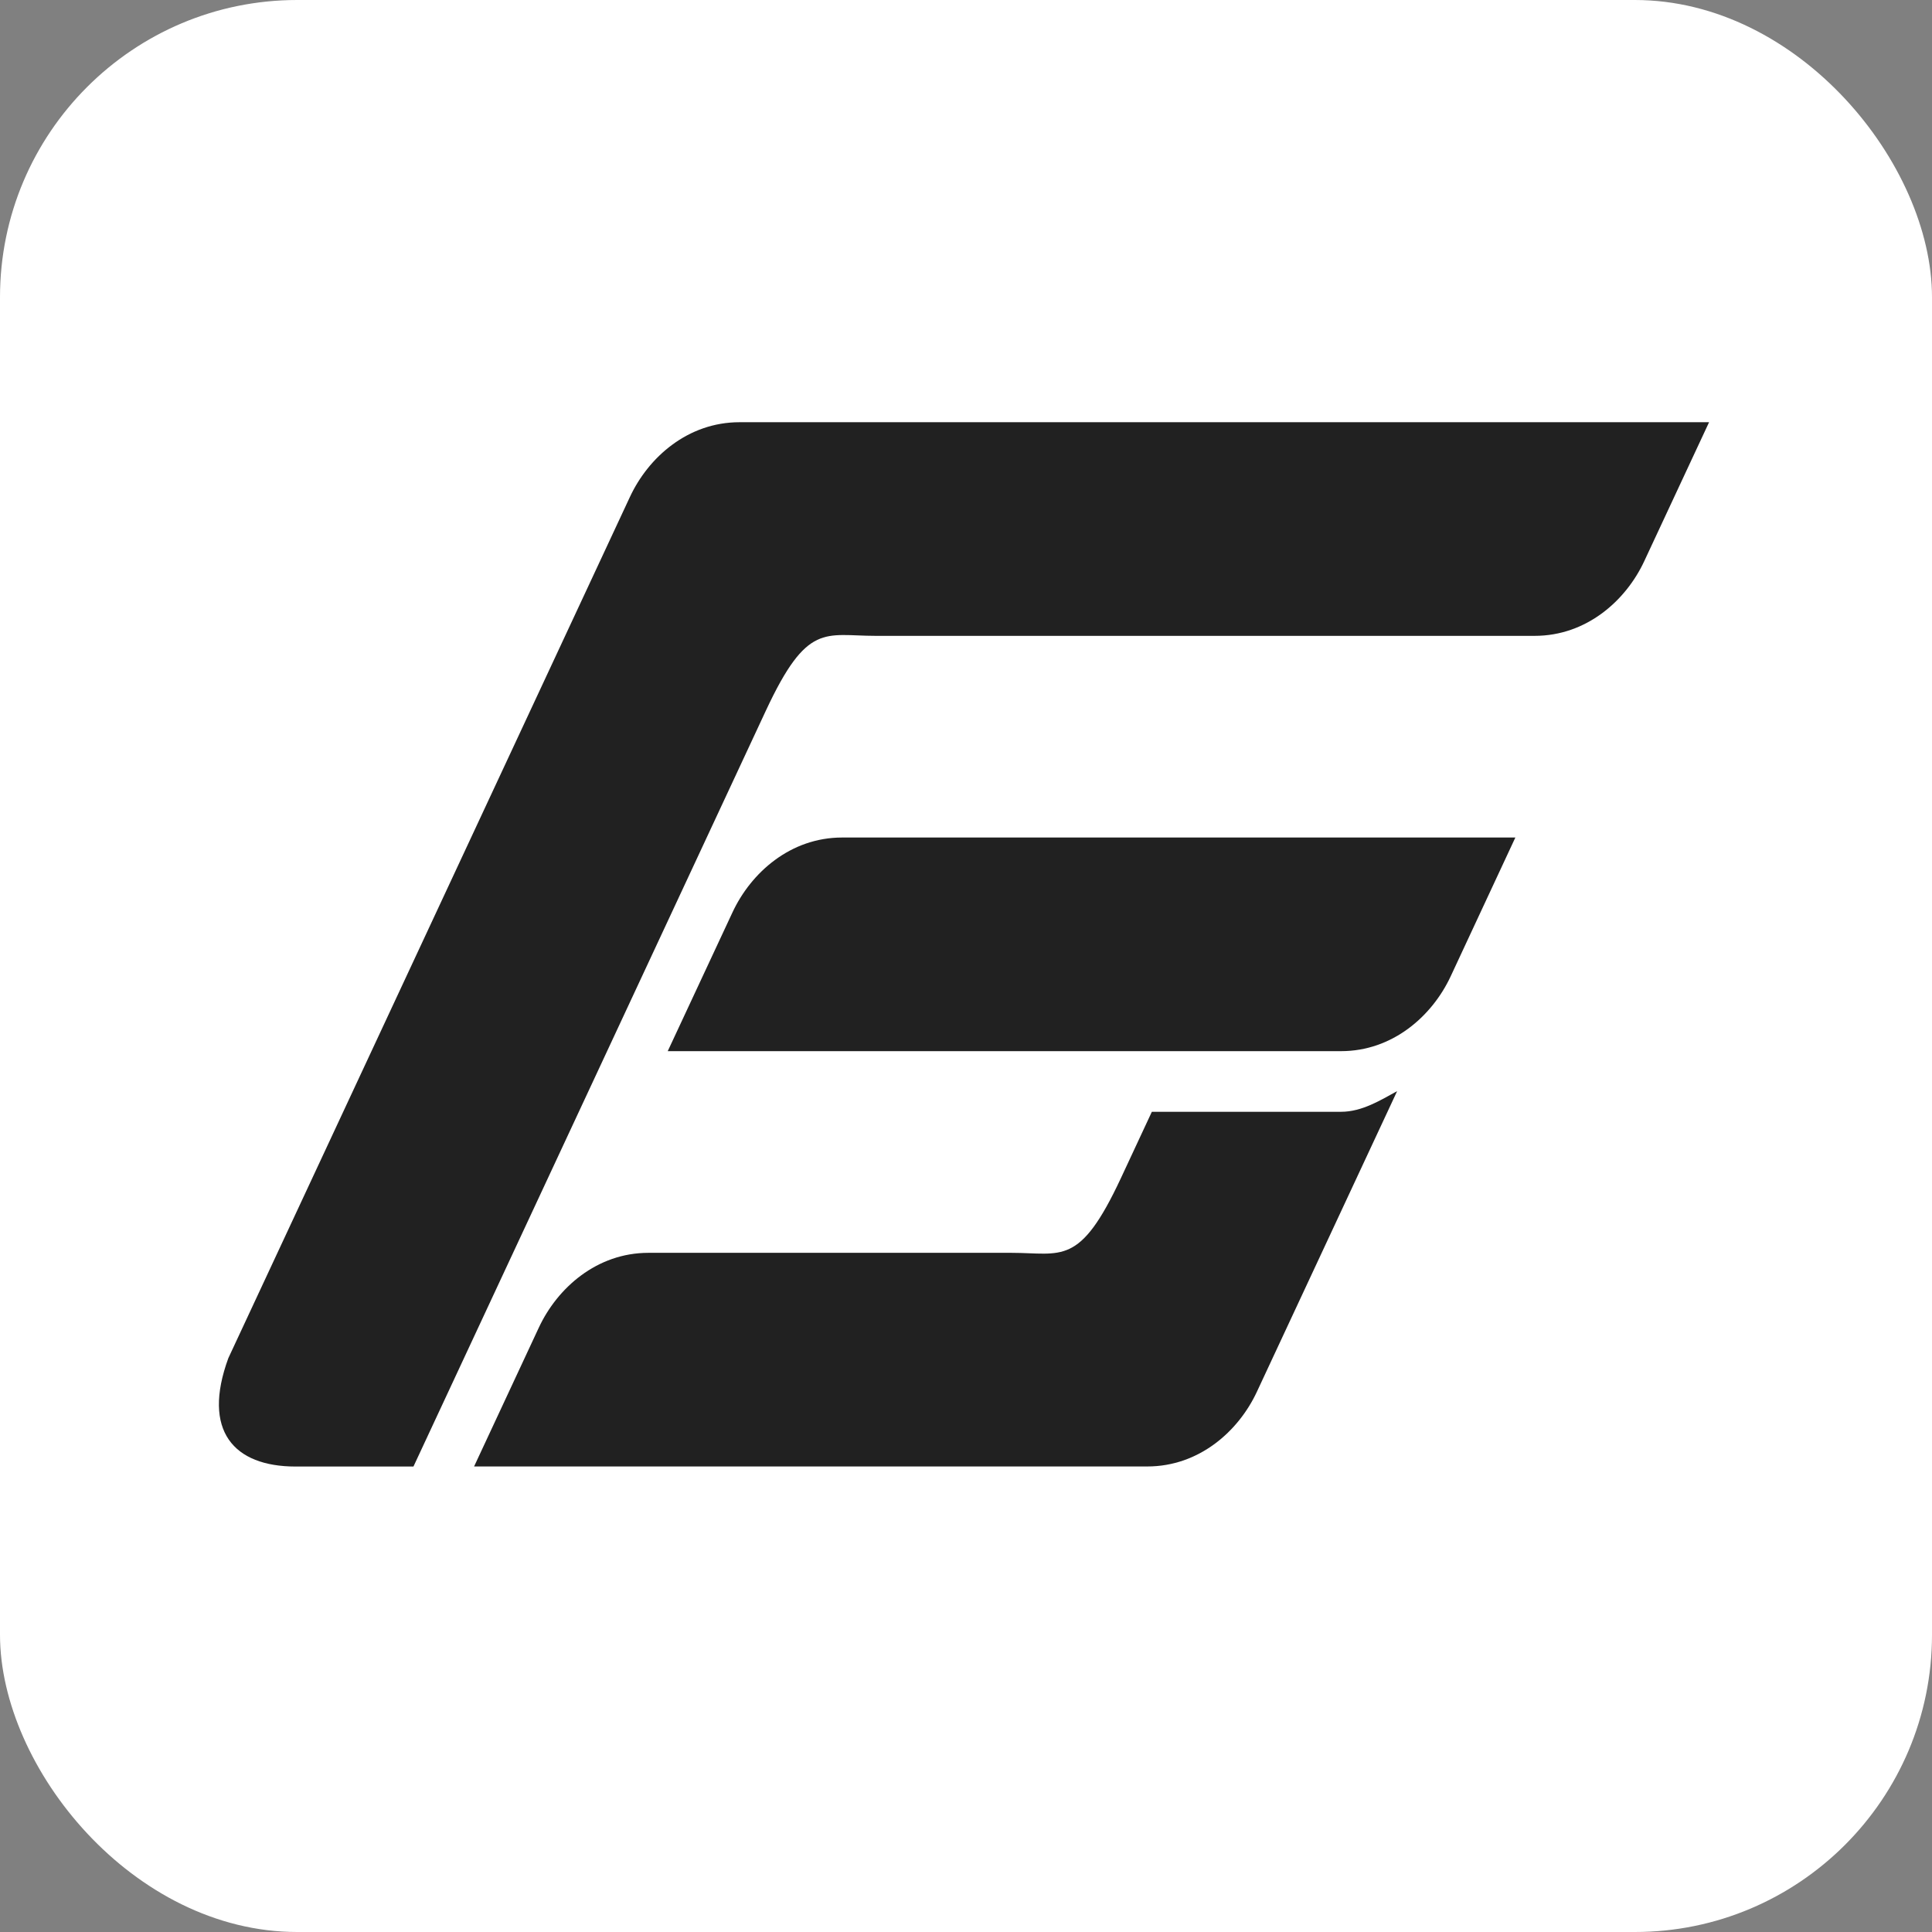
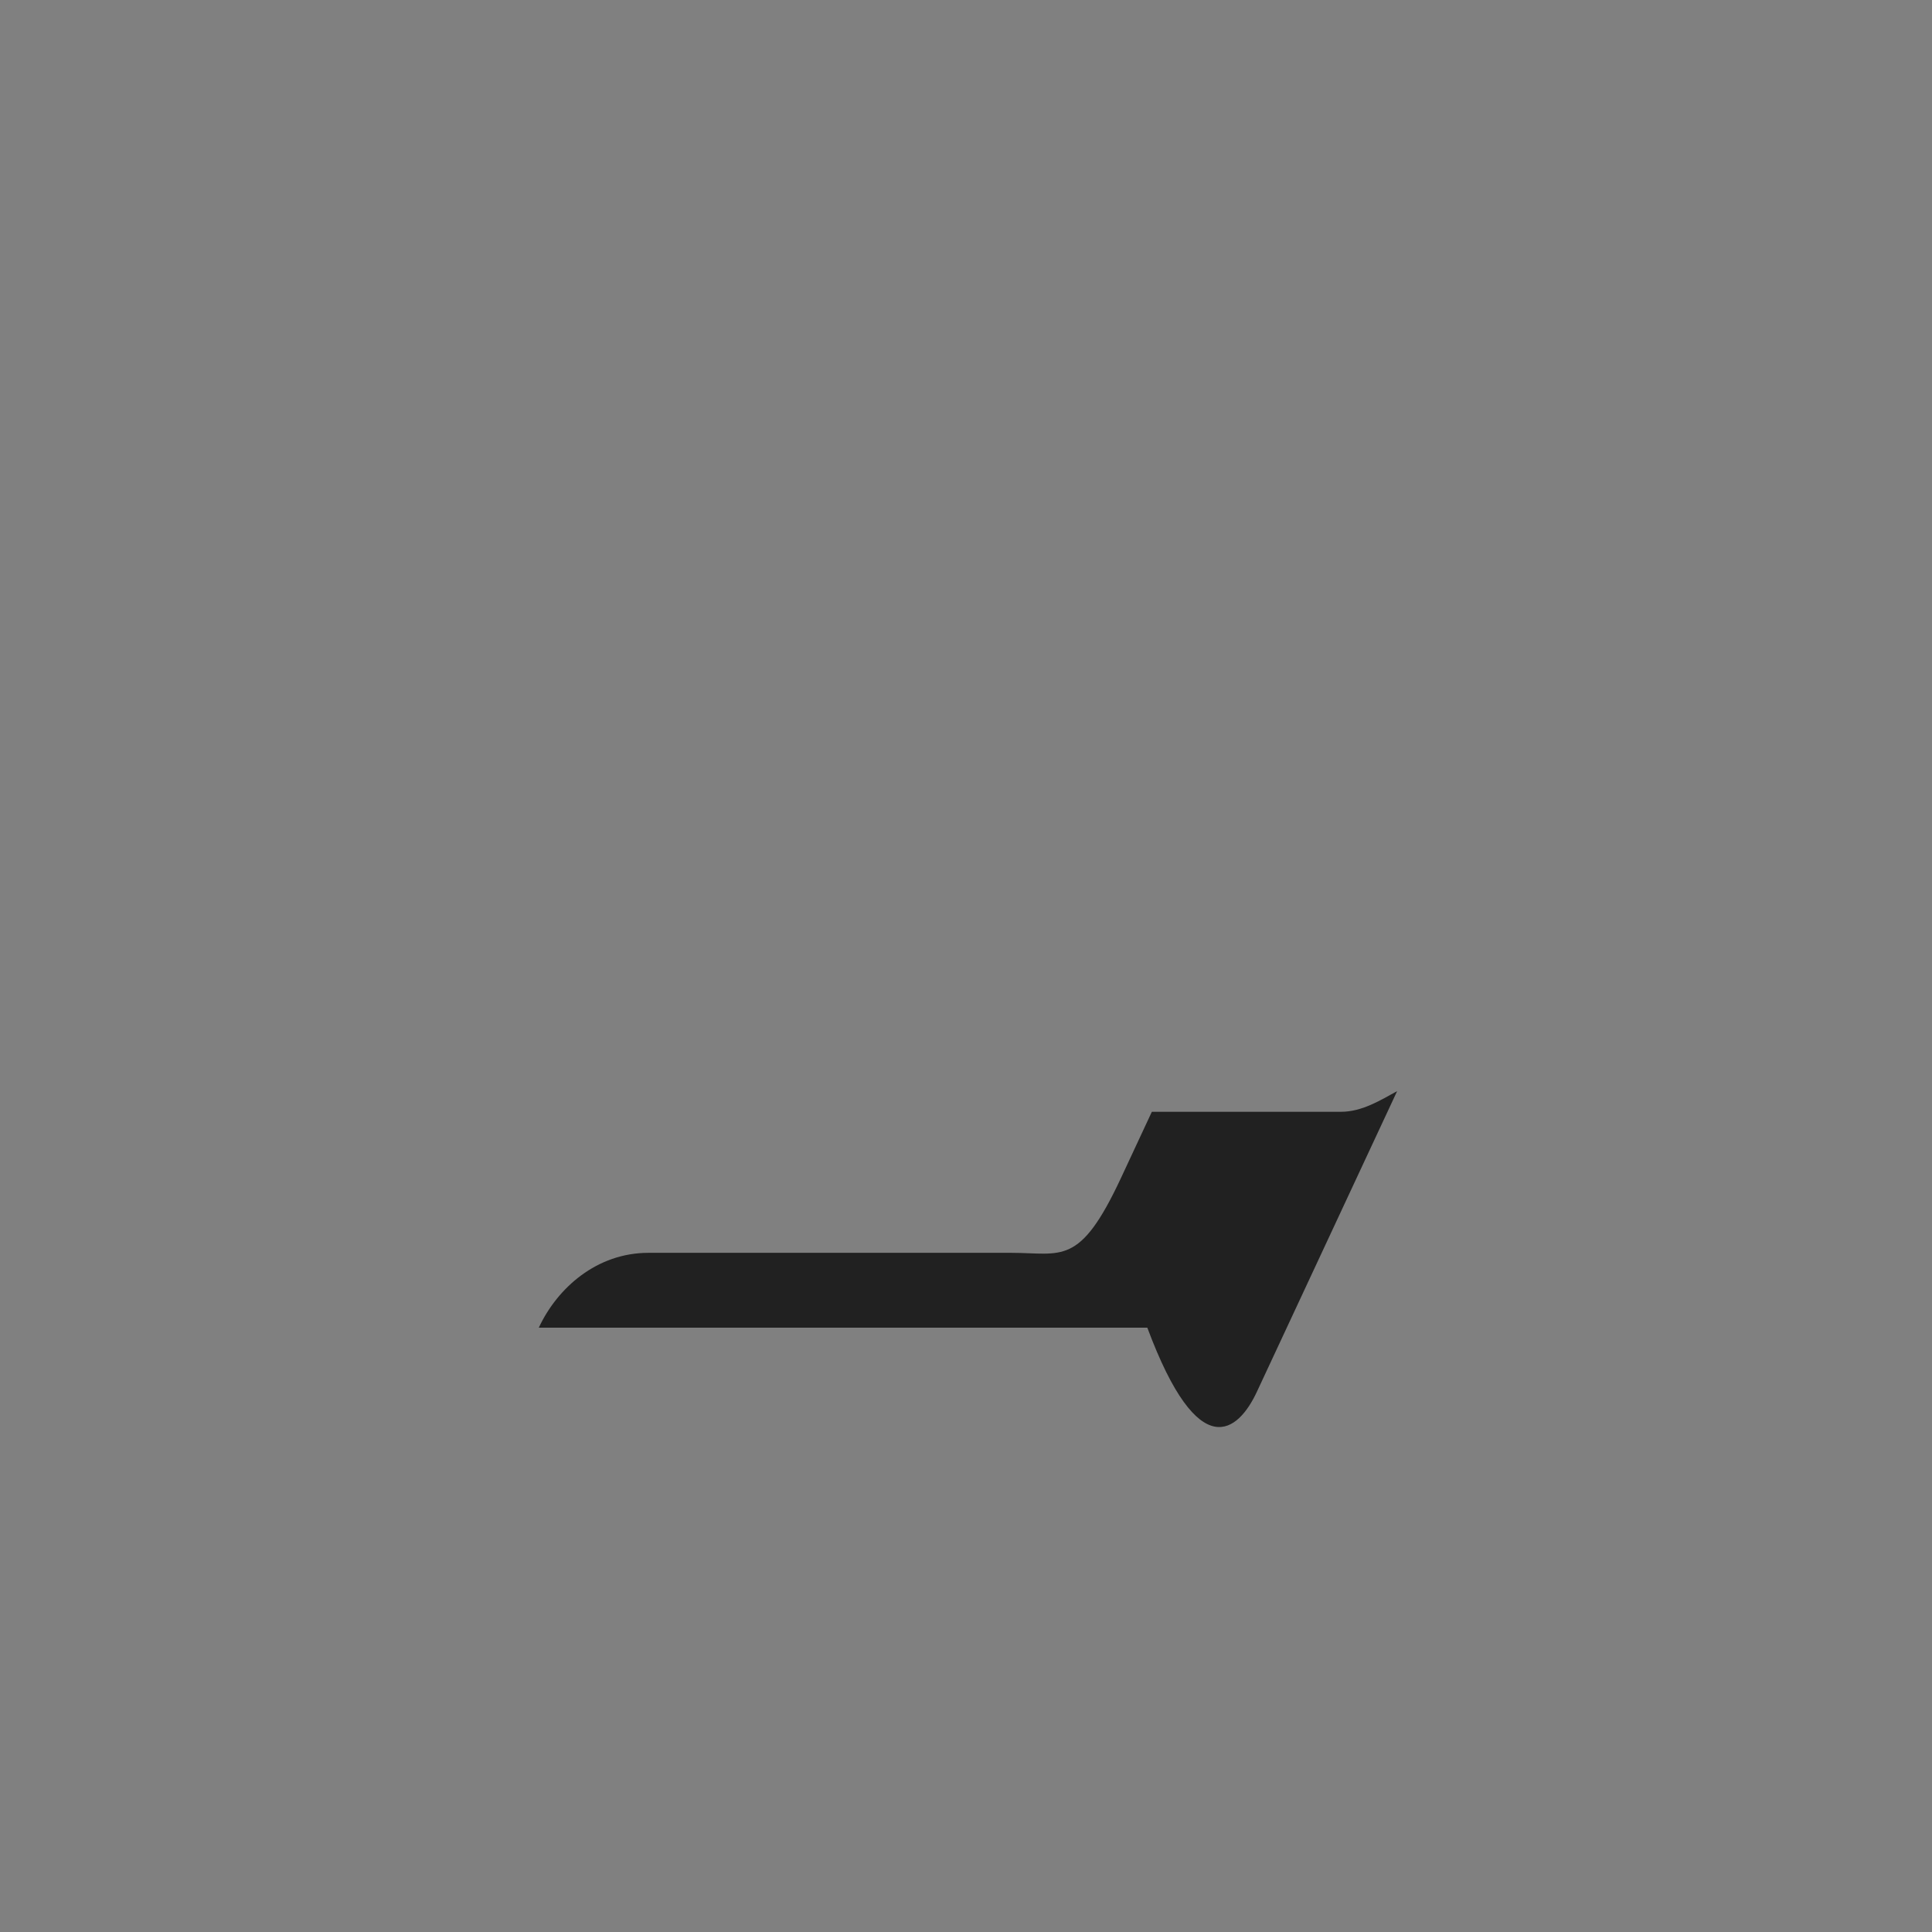
<svg xmlns="http://www.w3.org/2000/svg" width="26" height="26" viewBox="0 0 26 26" fill="none">
  <rect x="0" y="0" width="26" height="26" fill="#808080" stroke="none" />
-   <rect width="26" height="26" rx="4" fill="white" />
-   <path fill-rule="evenodd" clip-rule="evenodd" d="M20.393 11.271L19.522 13.14C19.273 13.673 18.742 14.146 18.047 14.146L8.986 14.146L9.858 12.277C10.107 11.744 10.637 11.271 11.333 11.271L20.393 11.271Z" fill="#212121" />
-   <path fill-rule="evenodd" clip-rule="evenodd" d="M11.783 8.557H20.653C21.349 8.557 21.88 8.084 22.128 7.551L23 5.682H9.952C9.256 5.682 8.725 6.155 8.477 6.688L3.073 18.277C2.715 19.254 3.144 19.736 3.978 19.736H5.564L10.307 9.563C10.865 8.367 11.101 8.557 11.783 8.557Z" fill="#212121" />
-   <path fill-rule="evenodd" clip-rule="evenodd" d="M13.609 16.86H8.727C8.031 16.86 7.5 17.333 7.251 17.867L6.38 19.735H15.44C16.136 19.735 16.667 19.262 16.915 18.729L18.802 14.684C18.579 14.805 18.331 14.962 18.047 14.962H15.501L15.085 15.854C14.527 17.05 14.291 16.86 13.609 16.86Z" fill="#212121" />
+   <path fill-rule="evenodd" clip-rule="evenodd" d="M13.609 16.86H8.727C8.031 16.86 7.5 17.333 7.251 17.867H15.44C16.136 19.735 16.667 19.262 16.915 18.729L18.802 14.684C18.579 14.805 18.331 14.962 18.047 14.962H15.501L15.085 15.854C14.527 17.05 14.291 16.86 13.609 16.86Z" fill="#212121" />
</svg>